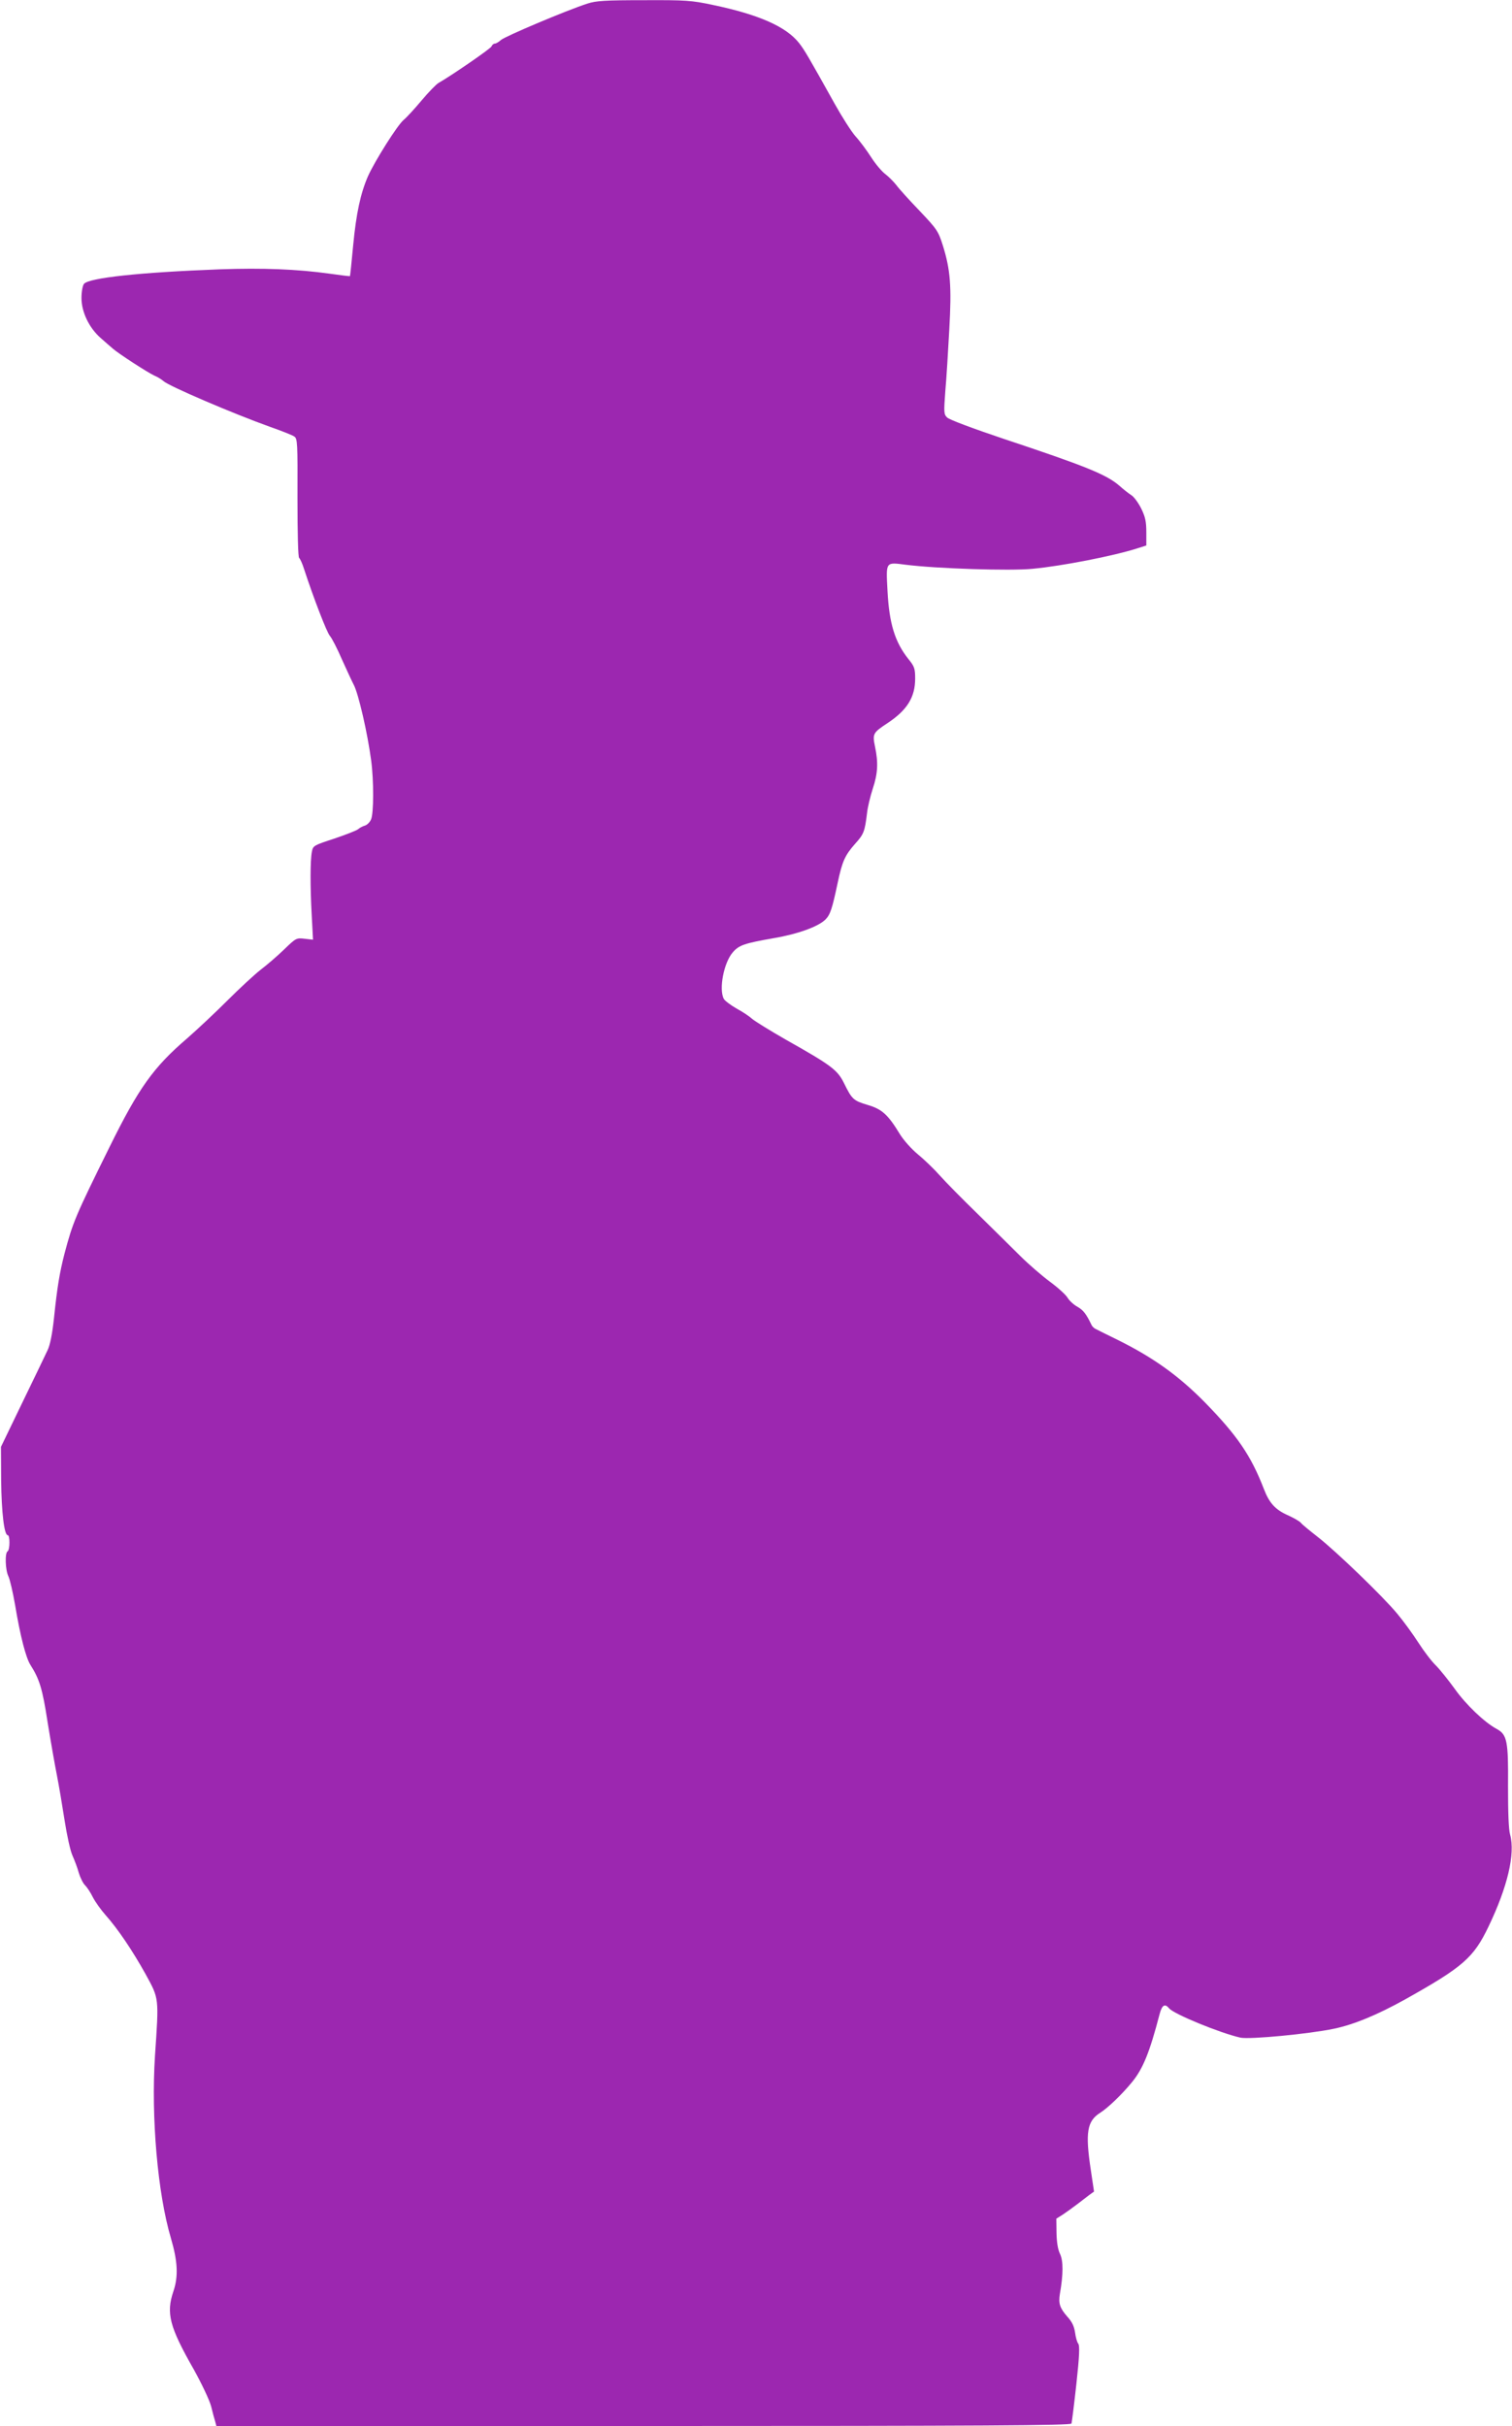
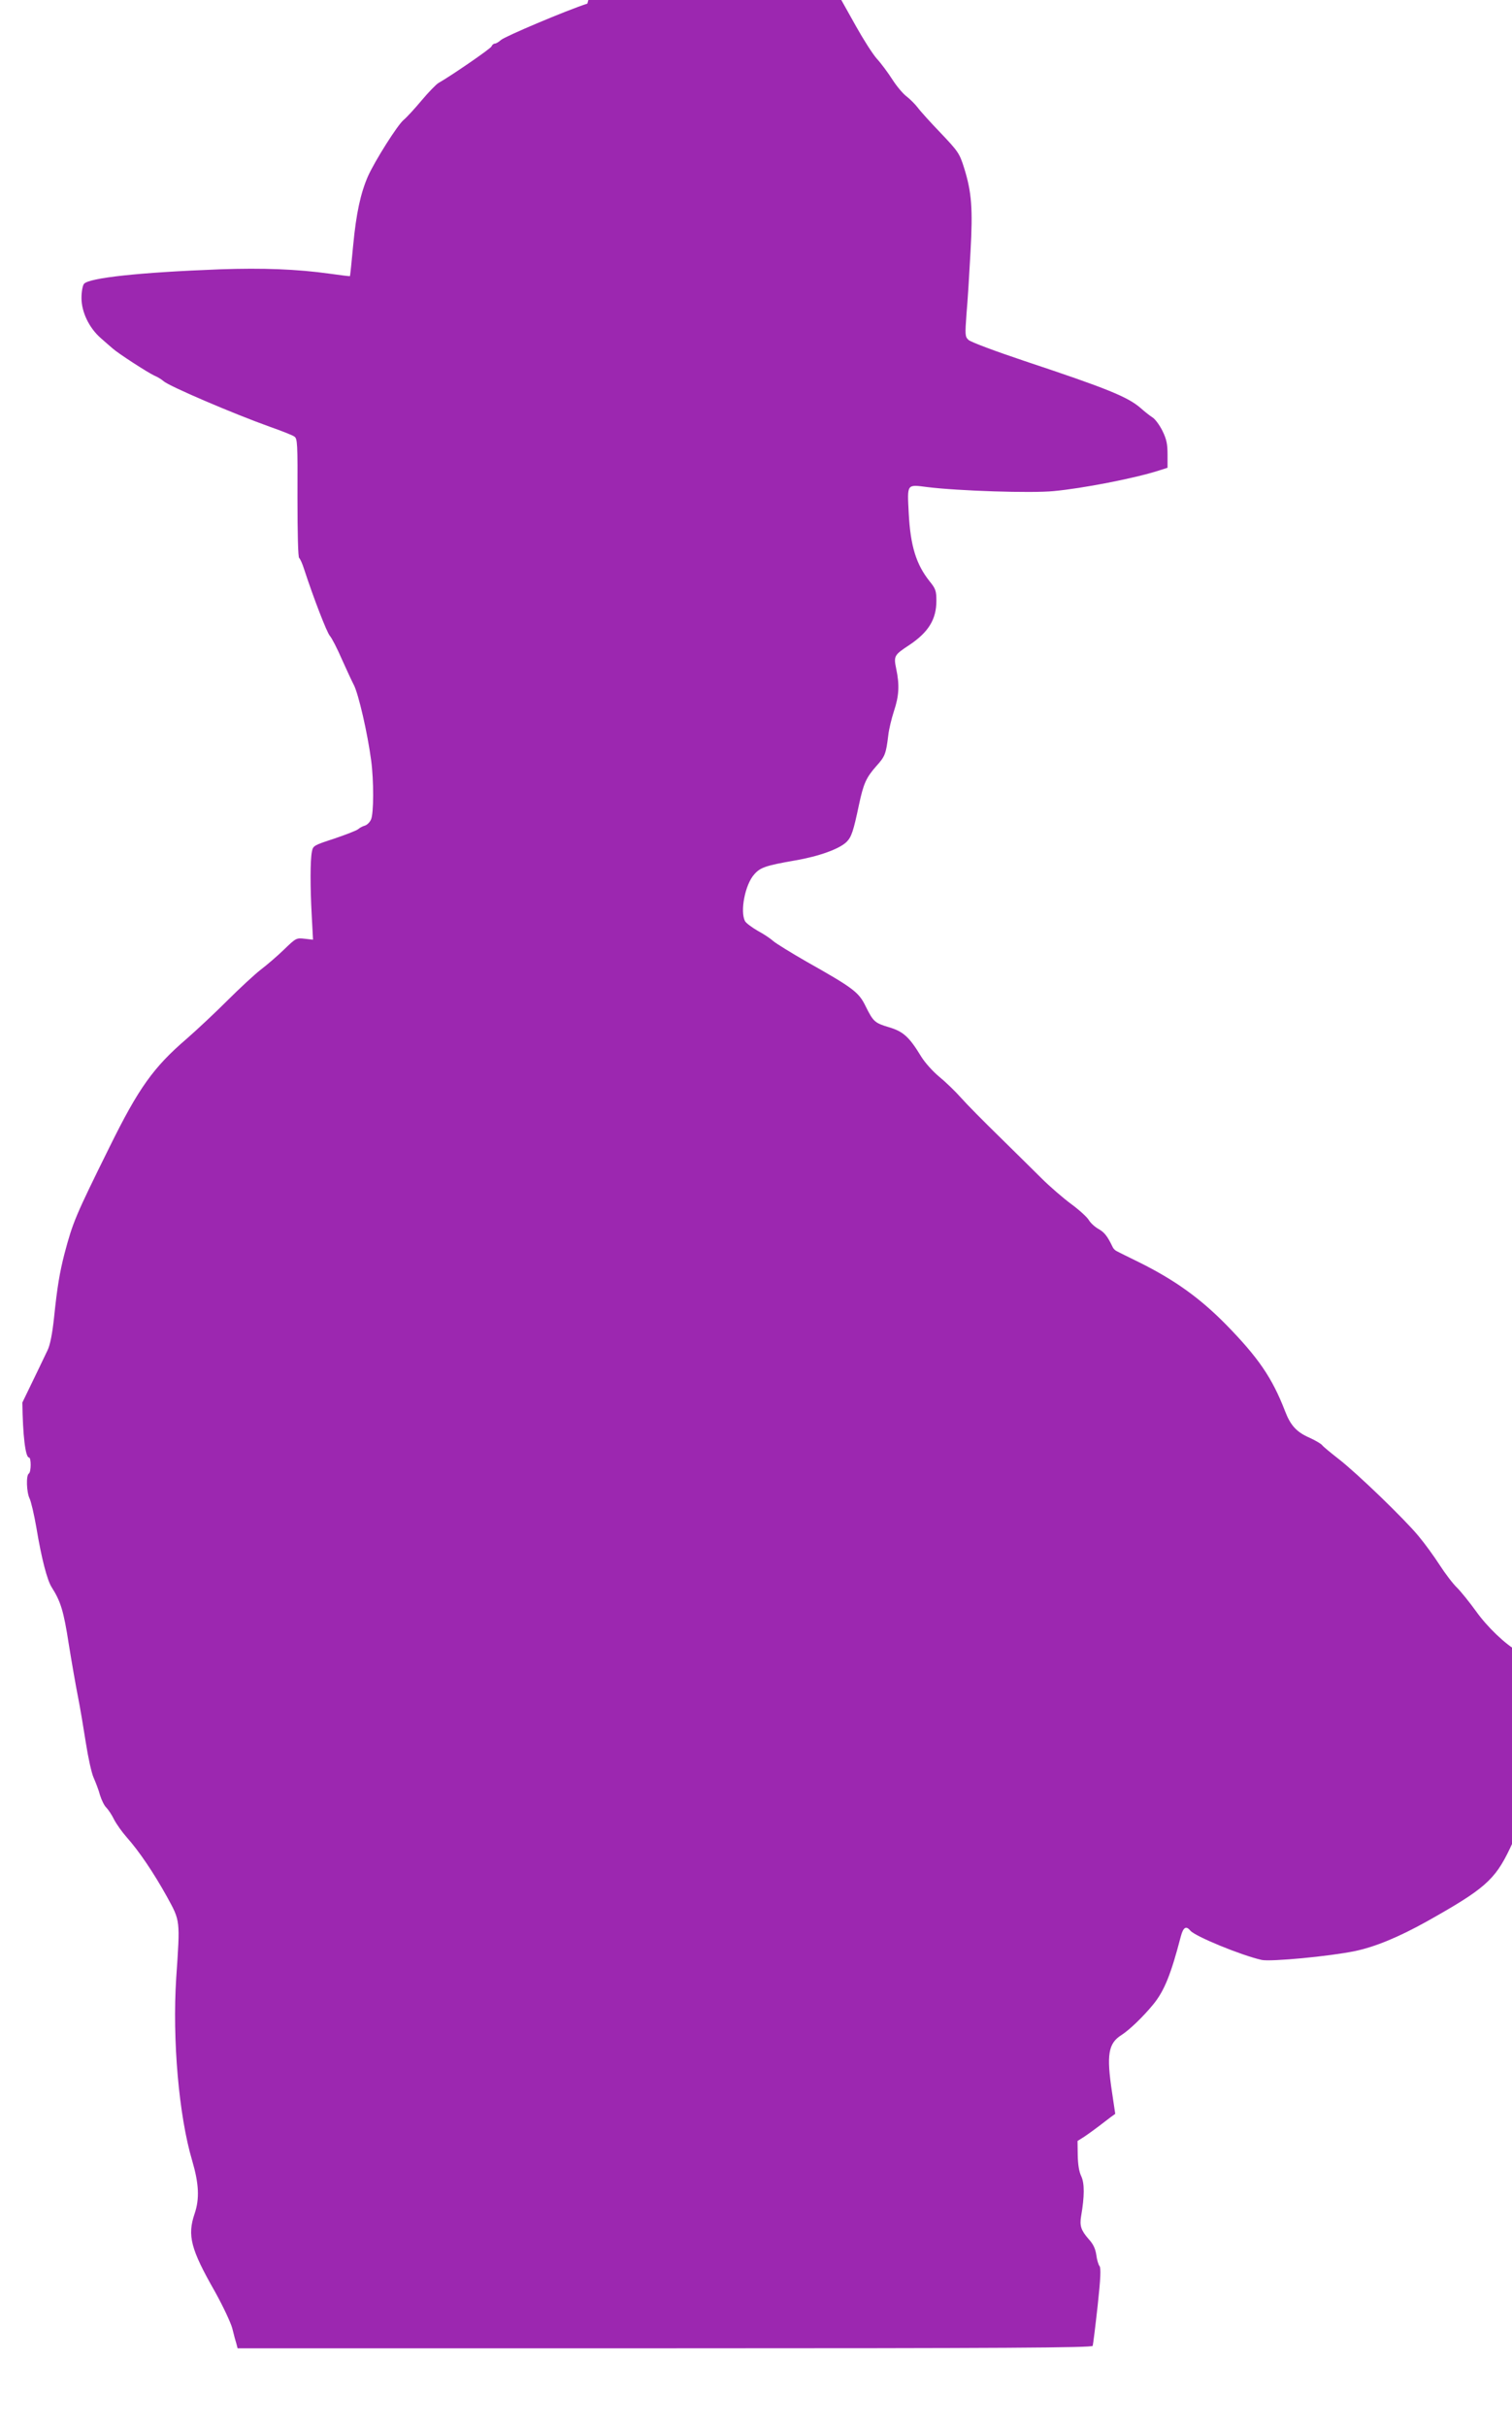
<svg xmlns="http://www.w3.org/2000/svg" version="1.0" width="798pt" height="1280pt" viewBox="0 0 798 1280" preserveAspectRatio="xMidYMid meet">
  <g transform="translate(0,1280) scale(0.1,-0.1)" fill="#9c27b0" stroke="none">
-     <path d="M3100 12781 c-111 -36 -435 -173 -456 -192 -11 -10 -26 -19 -32 -19 -7 0 -15 -7 -18 -15 -5 -12 -210 -153 -280 -193 -12 -7 -52 -48 -89 -92 -36 -43 -79 -90 -95 -103 -33 -28 -151 -215 -188 -297 -39 -90 -62 -195 -78 -364 -8 -88 -16 -161 -17 -163 -2 -1 -50 5 -107 13 -172 24 -353 31 -580 23 -424 -16 -692 -45 -717 -77 -7 -9 -13 -42 -13 -74 0 -74 40 -158 102 -212 24 -21 52 -46 63 -55 29 -26 185 -127 220 -143 17 -7 38 -20 48 -29 28 -26 369 -172 562 -241 60 -21 118 -44 128 -51 17 -11 18 -33 17 -324 0 -187 3 -314 9 -317 5 -4 17 -30 26 -59 50 -153 120 -334 136 -352 10 -11 39 -67 64 -125 26 -58 54 -118 62 -133 25 -47 73 -256 92 -400 14 -104 14 -280 -1 -311 -6 -14 -20 -28 -32 -32 -12 -3 -28 -12 -36 -19 -8 -7 -65 -29 -127 -50 -107 -35 -111 -37 -117 -69 -9 -47 -9 -182 -1 -332 l7 -132 -44 5 c-44 5 -46 4 -109 -57 -35 -34 -91 -82 -124 -107 -33 -26 -111 -98 -174 -161 -63 -63 -160 -154 -215 -202 -176 -151 -254 -260 -407 -570 -183 -370 -194 -397 -239 -566 -25 -98 -38 -173 -55 -338 -9 -84 -21 -144 -34 -170 -11 -23 -70 -147 -133 -276 l-113 -234 1 -176 c2 -170 16 -290 35 -290 12 0 12 -77 -1 -85 -15 -9 -12 -98 4 -131 8 -16 24 -85 36 -154 27 -163 57 -278 81 -315 47 -74 63 -124 90 -300 16 -99 38 -225 49 -280 11 -55 29 -163 41 -240 12 -77 30 -160 41 -184 11 -25 27 -66 34 -93 8 -26 23 -56 33 -65 10 -10 29 -38 41 -63 13 -25 43 -67 67 -94 65 -73 142 -187 212 -313 71 -130 70 -120 49 -429 -21 -326 14 -727 84 -963 36 -122 40 -202 13 -281 -39 -115 -21 -186 108 -412 41 -74 82 -160 91 -193 8 -33 18 -70 22 -82 l6 -23 2254 0 c1795 0 2255 3 2259 13 2 6 14 101 26 210 16 146 18 201 10 211 -6 7 -14 34 -17 59 -5 33 -16 57 -41 84 -39 45 -48 69 -39 121 18 104 18 172 1 209 -12 24 -18 63 -19 112 l-1 75 35 22 c19 13 53 37 75 54 22 17 51 39 64 49 l25 18 -17 114 c-30 198 -20 258 50 302 41 26 115 97 168 162 58 71 93 158 145 358 13 49 28 58 51 30 26 -30 266 -129 376 -154 49 -10 358 19 493 47 105 22 229 73 378 156 303 170 359 218 438 383 100 208 142 384 114 485 -8 29 -11 117 -11 257 2 238 -5 271 -60 301 -65 35 -162 128 -221 211 -34 47 -79 103 -100 124 -22 21 -63 75 -92 120 -29 45 -79 114 -111 152 -74 90 -326 333 -423 408 -41 32 -80 64 -86 72 -6 8 -36 25 -66 39 -69 30 -101 65 -130 141 -68 176 -141 282 -311 456 -138 140 -270 235 -459 329 -58 28 -111 55 -119 59 -8 4 -18 14 -21 22 -27 56 -42 76 -73 94 -19 10 -43 32 -52 47 -9 16 -51 54 -93 85 -42 31 -114 93 -158 137 -45 45 -146 144 -225 222 -79 77 -169 168 -199 202 -30 34 -82 84 -115 111 -34 28 -75 74 -95 106 -63 104 -95 133 -170 155 -76 23 -83 29 -125 114 -35 71 -65 94 -310 232 -82 47 -161 96 -175 108 -14 13 -51 38 -83 55 -31 18 -62 41 -67 51 -27 51 0 192 48 246 32 37 60 47 215 74 129 22 235 61 273 98 26 26 36 57 65 194 24 113 38 145 92 206 46 51 51 64 63 162 3 30 17 88 30 128 27 81 30 138 12 223 -14 68 -11 73 68 125 102 68 144 136 144 234 0 52 -4 64 -35 102 -72 90 -102 188 -111 360 -8 158 -12 152 99 138 160 -20 549 -33 667 -21 151 14 425 67 553 108 l47 15 0 69 c0 56 -5 81 -27 126 -15 30 -39 63 -53 71 -14 9 -42 31 -62 49 -68 59 -176 103 -612 248 -155 52 -287 101 -297 112 -18 17 -18 27 -10 138 6 66 15 212 21 325 13 231 6 317 -34 445 -24 76 -31 86 -123 183 -54 56 -109 117 -122 135 -14 18 -40 44 -58 58 -18 13 -52 53 -75 89 -23 36 -60 86 -83 111 -22 25 -71 102 -109 170 -140 251 -160 285 -188 321 -68 87 -212 151 -456 202 -113 24 -142 26 -365 25 -204 0 -251 -3 -297 -18z" />
+     <path d="M3100 12781 c-111 -36 -435 -173 -456 -192 -11 -10 -26 -19 -32 -19 -7 0 -15 -7 -18 -15 -5 -12 -210 -153 -280 -193 -12 -7 -52 -48 -89 -92 -36 -43 -79 -90 -95 -103 -33 -28 -151 -215 -188 -297 -39 -90 -62 -195 -78 -364 -8 -88 -16 -161 -17 -163 -2 -1 -50 5 -107 13 -172 24 -353 31 -580 23 -424 -16 -692 -45 -717 -77 -7 -9 -13 -42 -13 -74 0 -74 40 -158 102 -212 24 -21 52 -46 63 -55 29 -26 185 -127 220 -143 17 -7 38 -20 48 -29 28 -26 369 -172 562 -241 60 -21 118 -44 128 -51 17 -11 18 -33 17 -324 0 -187 3 -314 9 -317 5 -4 17 -30 26 -59 50 -153 120 -334 136 -352 10 -11 39 -67 64 -125 26 -58 54 -118 62 -133 25 -47 73 -256 92 -400 14 -104 14 -280 -1 -311 -6 -14 -20 -28 -32 -32 -12 -3 -28 -12 -36 -19 -8 -7 -65 -29 -127 -50 -107 -35 -111 -37 -117 -69 -9 -47 -9 -182 -1 -332 l7 -132 -44 5 c-44 5 -46 4 -109 -57 -35 -34 -91 -82 -124 -107 -33 -26 -111 -98 -174 -161 -63 -63 -160 -154 -215 -202 -176 -151 -254 -260 -407 -570 -183 -370 -194 -397 -239 -566 -25 -98 -38 -173 -55 -338 -9 -84 -21 -144 -34 -170 -11 -23 -70 -147 -133 -276 c2 -170 16 -290 35 -290 12 0 12 -77 -1 -85 -15 -9 -12 -98 4 -131 8 -16 24 -85 36 -154 27 -163 57 -278 81 -315 47 -74 63 -124 90 -300 16 -99 38 -225 49 -280 11 -55 29 -163 41 -240 12 -77 30 -160 41 -184 11 -25 27 -66 34 -93 8 -26 23 -56 33 -65 10 -10 29 -38 41 -63 13 -25 43 -67 67 -94 65 -73 142 -187 212 -313 71 -130 70 -120 49 -429 -21 -326 14 -727 84 -963 36 -122 40 -202 13 -281 -39 -115 -21 -186 108 -412 41 -74 82 -160 91 -193 8 -33 18 -70 22 -82 l6 -23 2254 0 c1795 0 2255 3 2259 13 2 6 14 101 26 210 16 146 18 201 10 211 -6 7 -14 34 -17 59 -5 33 -16 57 -41 84 -39 45 -48 69 -39 121 18 104 18 172 1 209 -12 24 -18 63 -19 112 l-1 75 35 22 c19 13 53 37 75 54 22 17 51 39 64 49 l25 18 -17 114 c-30 198 -20 258 50 302 41 26 115 97 168 162 58 71 93 158 145 358 13 49 28 58 51 30 26 -30 266 -129 376 -154 49 -10 358 19 493 47 105 22 229 73 378 156 303 170 359 218 438 383 100 208 142 384 114 485 -8 29 -11 117 -11 257 2 238 -5 271 -60 301 -65 35 -162 128 -221 211 -34 47 -79 103 -100 124 -22 21 -63 75 -92 120 -29 45 -79 114 -111 152 -74 90 -326 333 -423 408 -41 32 -80 64 -86 72 -6 8 -36 25 -66 39 -69 30 -101 65 -130 141 -68 176 -141 282 -311 456 -138 140 -270 235 -459 329 -58 28 -111 55 -119 59 -8 4 -18 14 -21 22 -27 56 -42 76 -73 94 -19 10 -43 32 -52 47 -9 16 -51 54 -93 85 -42 31 -114 93 -158 137 -45 45 -146 144 -225 222 -79 77 -169 168 -199 202 -30 34 -82 84 -115 111 -34 28 -75 74 -95 106 -63 104 -95 133 -170 155 -76 23 -83 29 -125 114 -35 71 -65 94 -310 232 -82 47 -161 96 -175 108 -14 13 -51 38 -83 55 -31 18 -62 41 -67 51 -27 51 0 192 48 246 32 37 60 47 215 74 129 22 235 61 273 98 26 26 36 57 65 194 24 113 38 145 92 206 46 51 51 64 63 162 3 30 17 88 30 128 27 81 30 138 12 223 -14 68 -11 73 68 125 102 68 144 136 144 234 0 52 -4 64 -35 102 -72 90 -102 188 -111 360 -8 158 -12 152 99 138 160 -20 549 -33 667 -21 151 14 425 67 553 108 l47 15 0 69 c0 56 -5 81 -27 126 -15 30 -39 63 -53 71 -14 9 -42 31 -62 49 -68 59 -176 103 -612 248 -155 52 -287 101 -297 112 -18 17 -18 27 -10 138 6 66 15 212 21 325 13 231 6 317 -34 445 -24 76 -31 86 -123 183 -54 56 -109 117 -122 135 -14 18 -40 44 -58 58 -18 13 -52 53 -75 89 -23 36 -60 86 -83 111 -22 25 -71 102 -109 170 -140 251 -160 285 -188 321 -68 87 -212 151 -456 202 -113 24 -142 26 -365 25 -204 0 -251 -3 -297 -18z" />
  </g>
</svg>